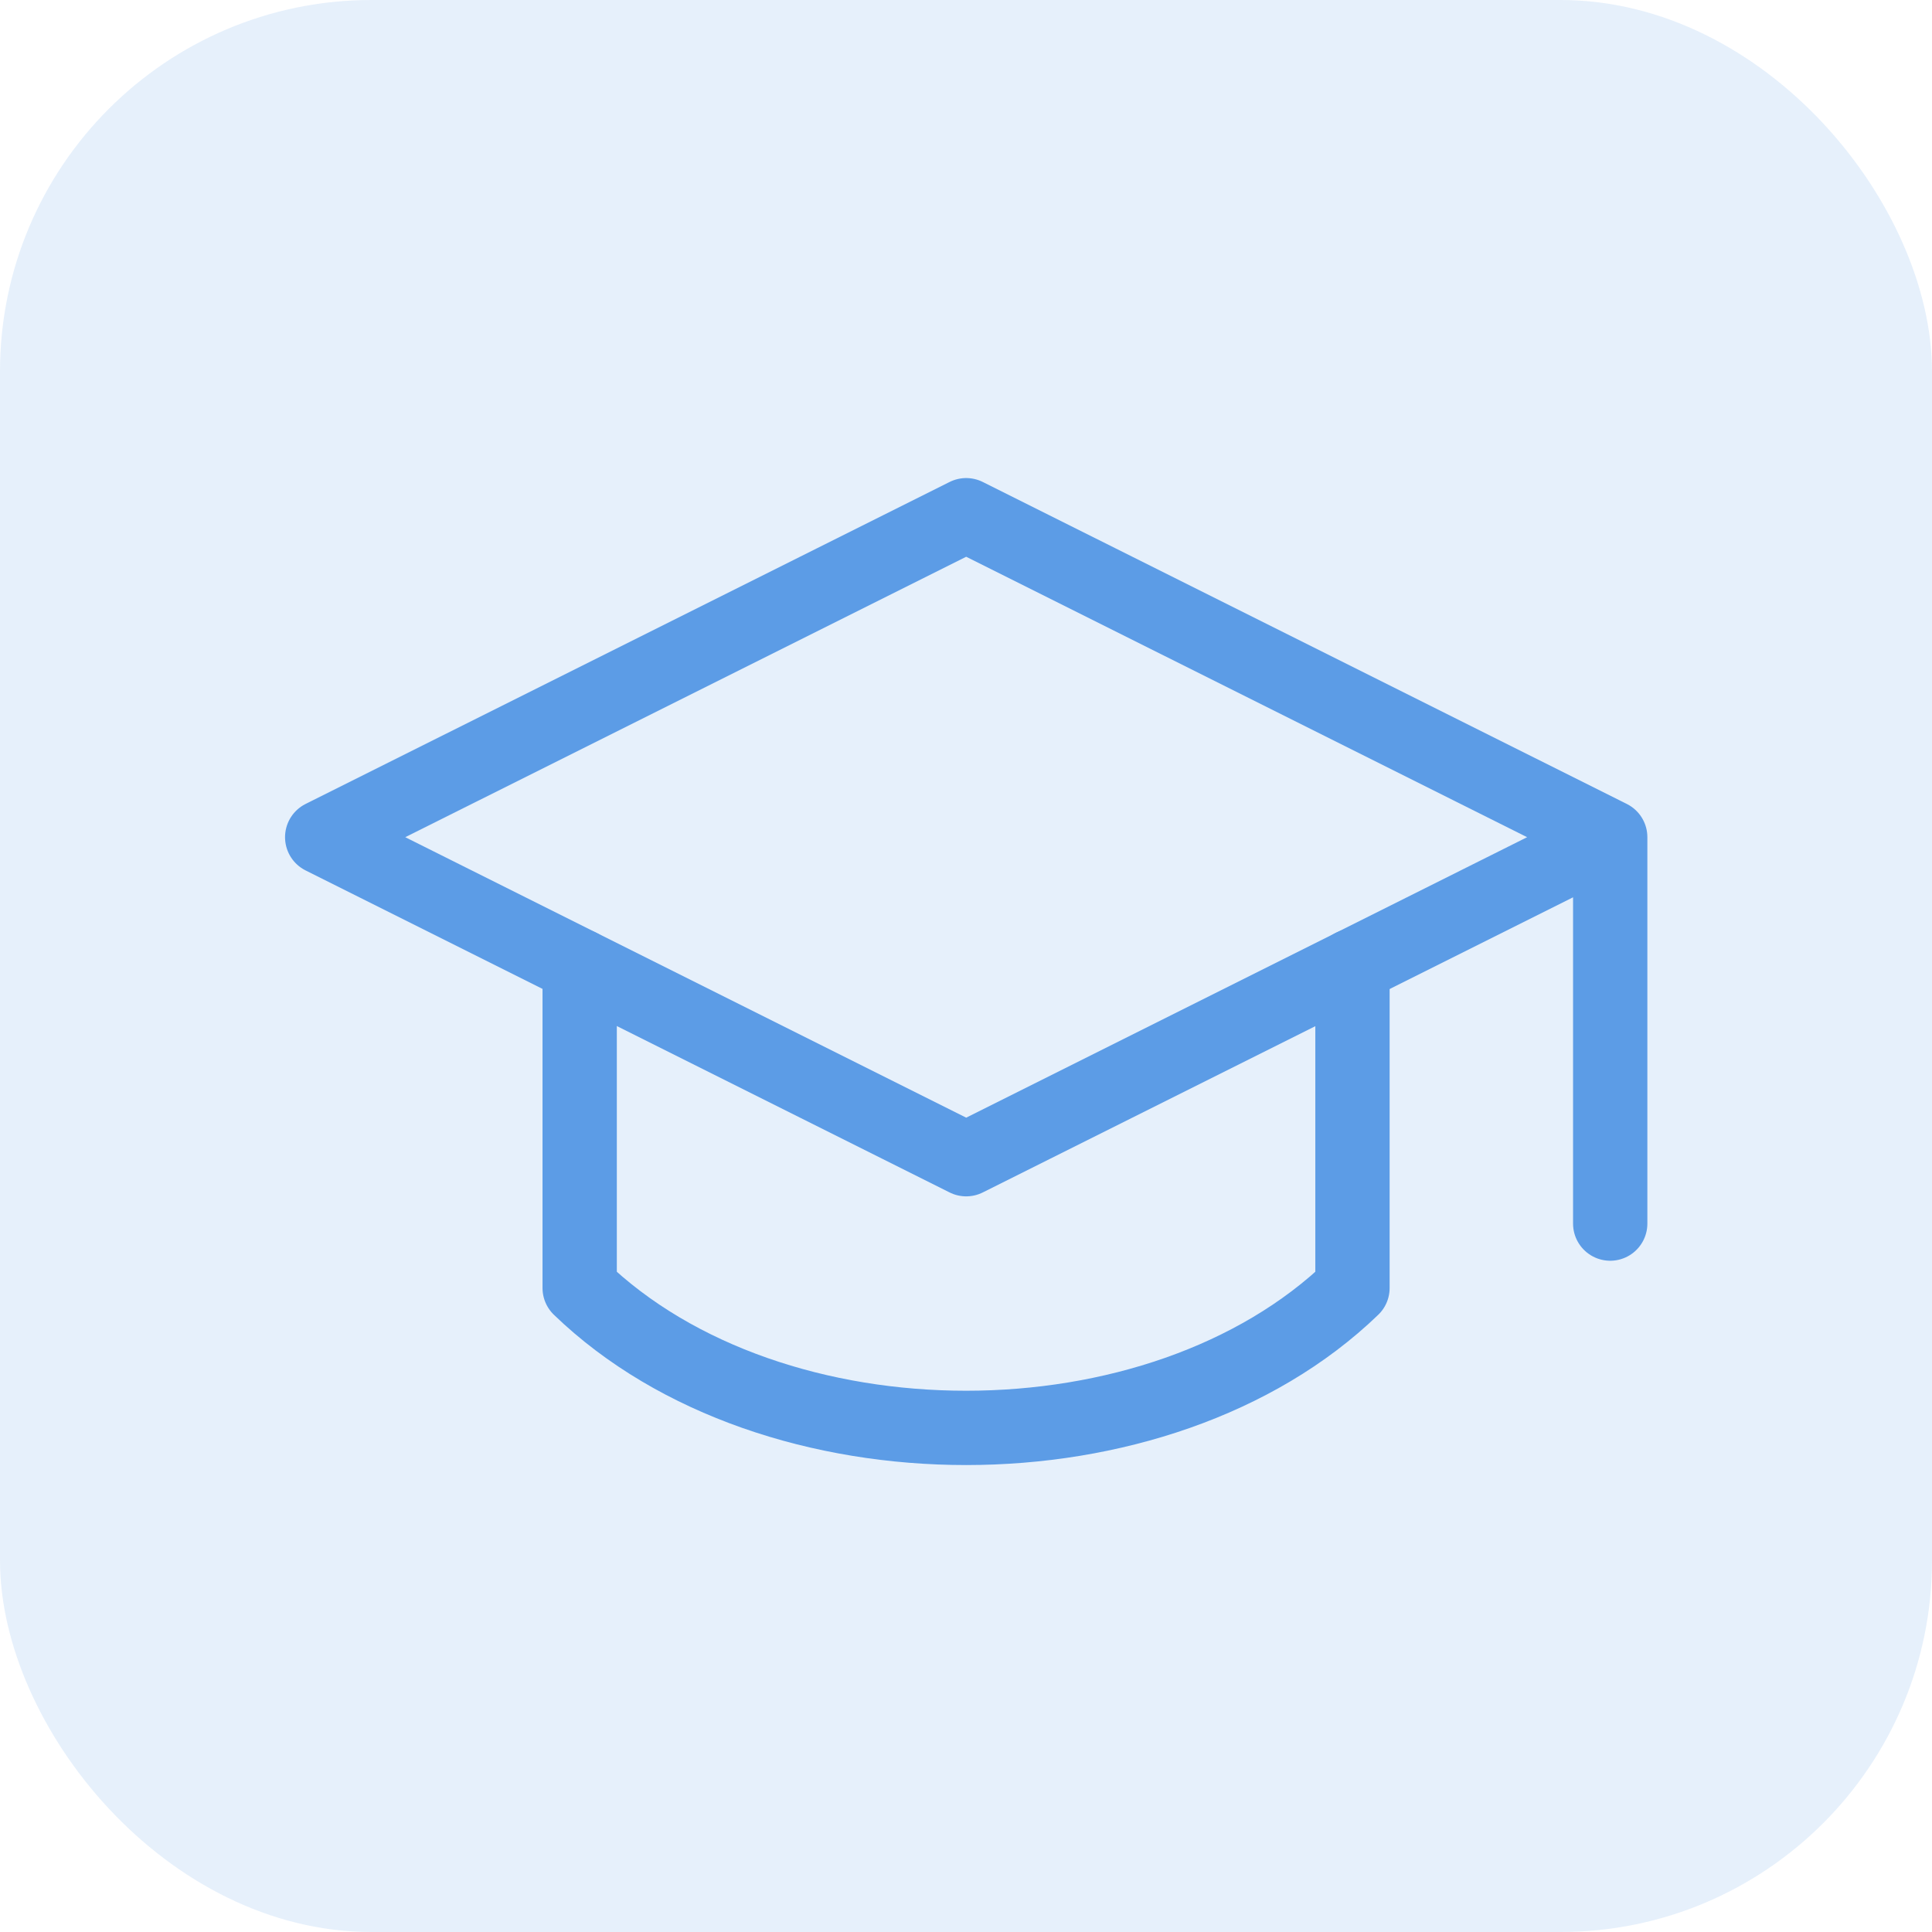
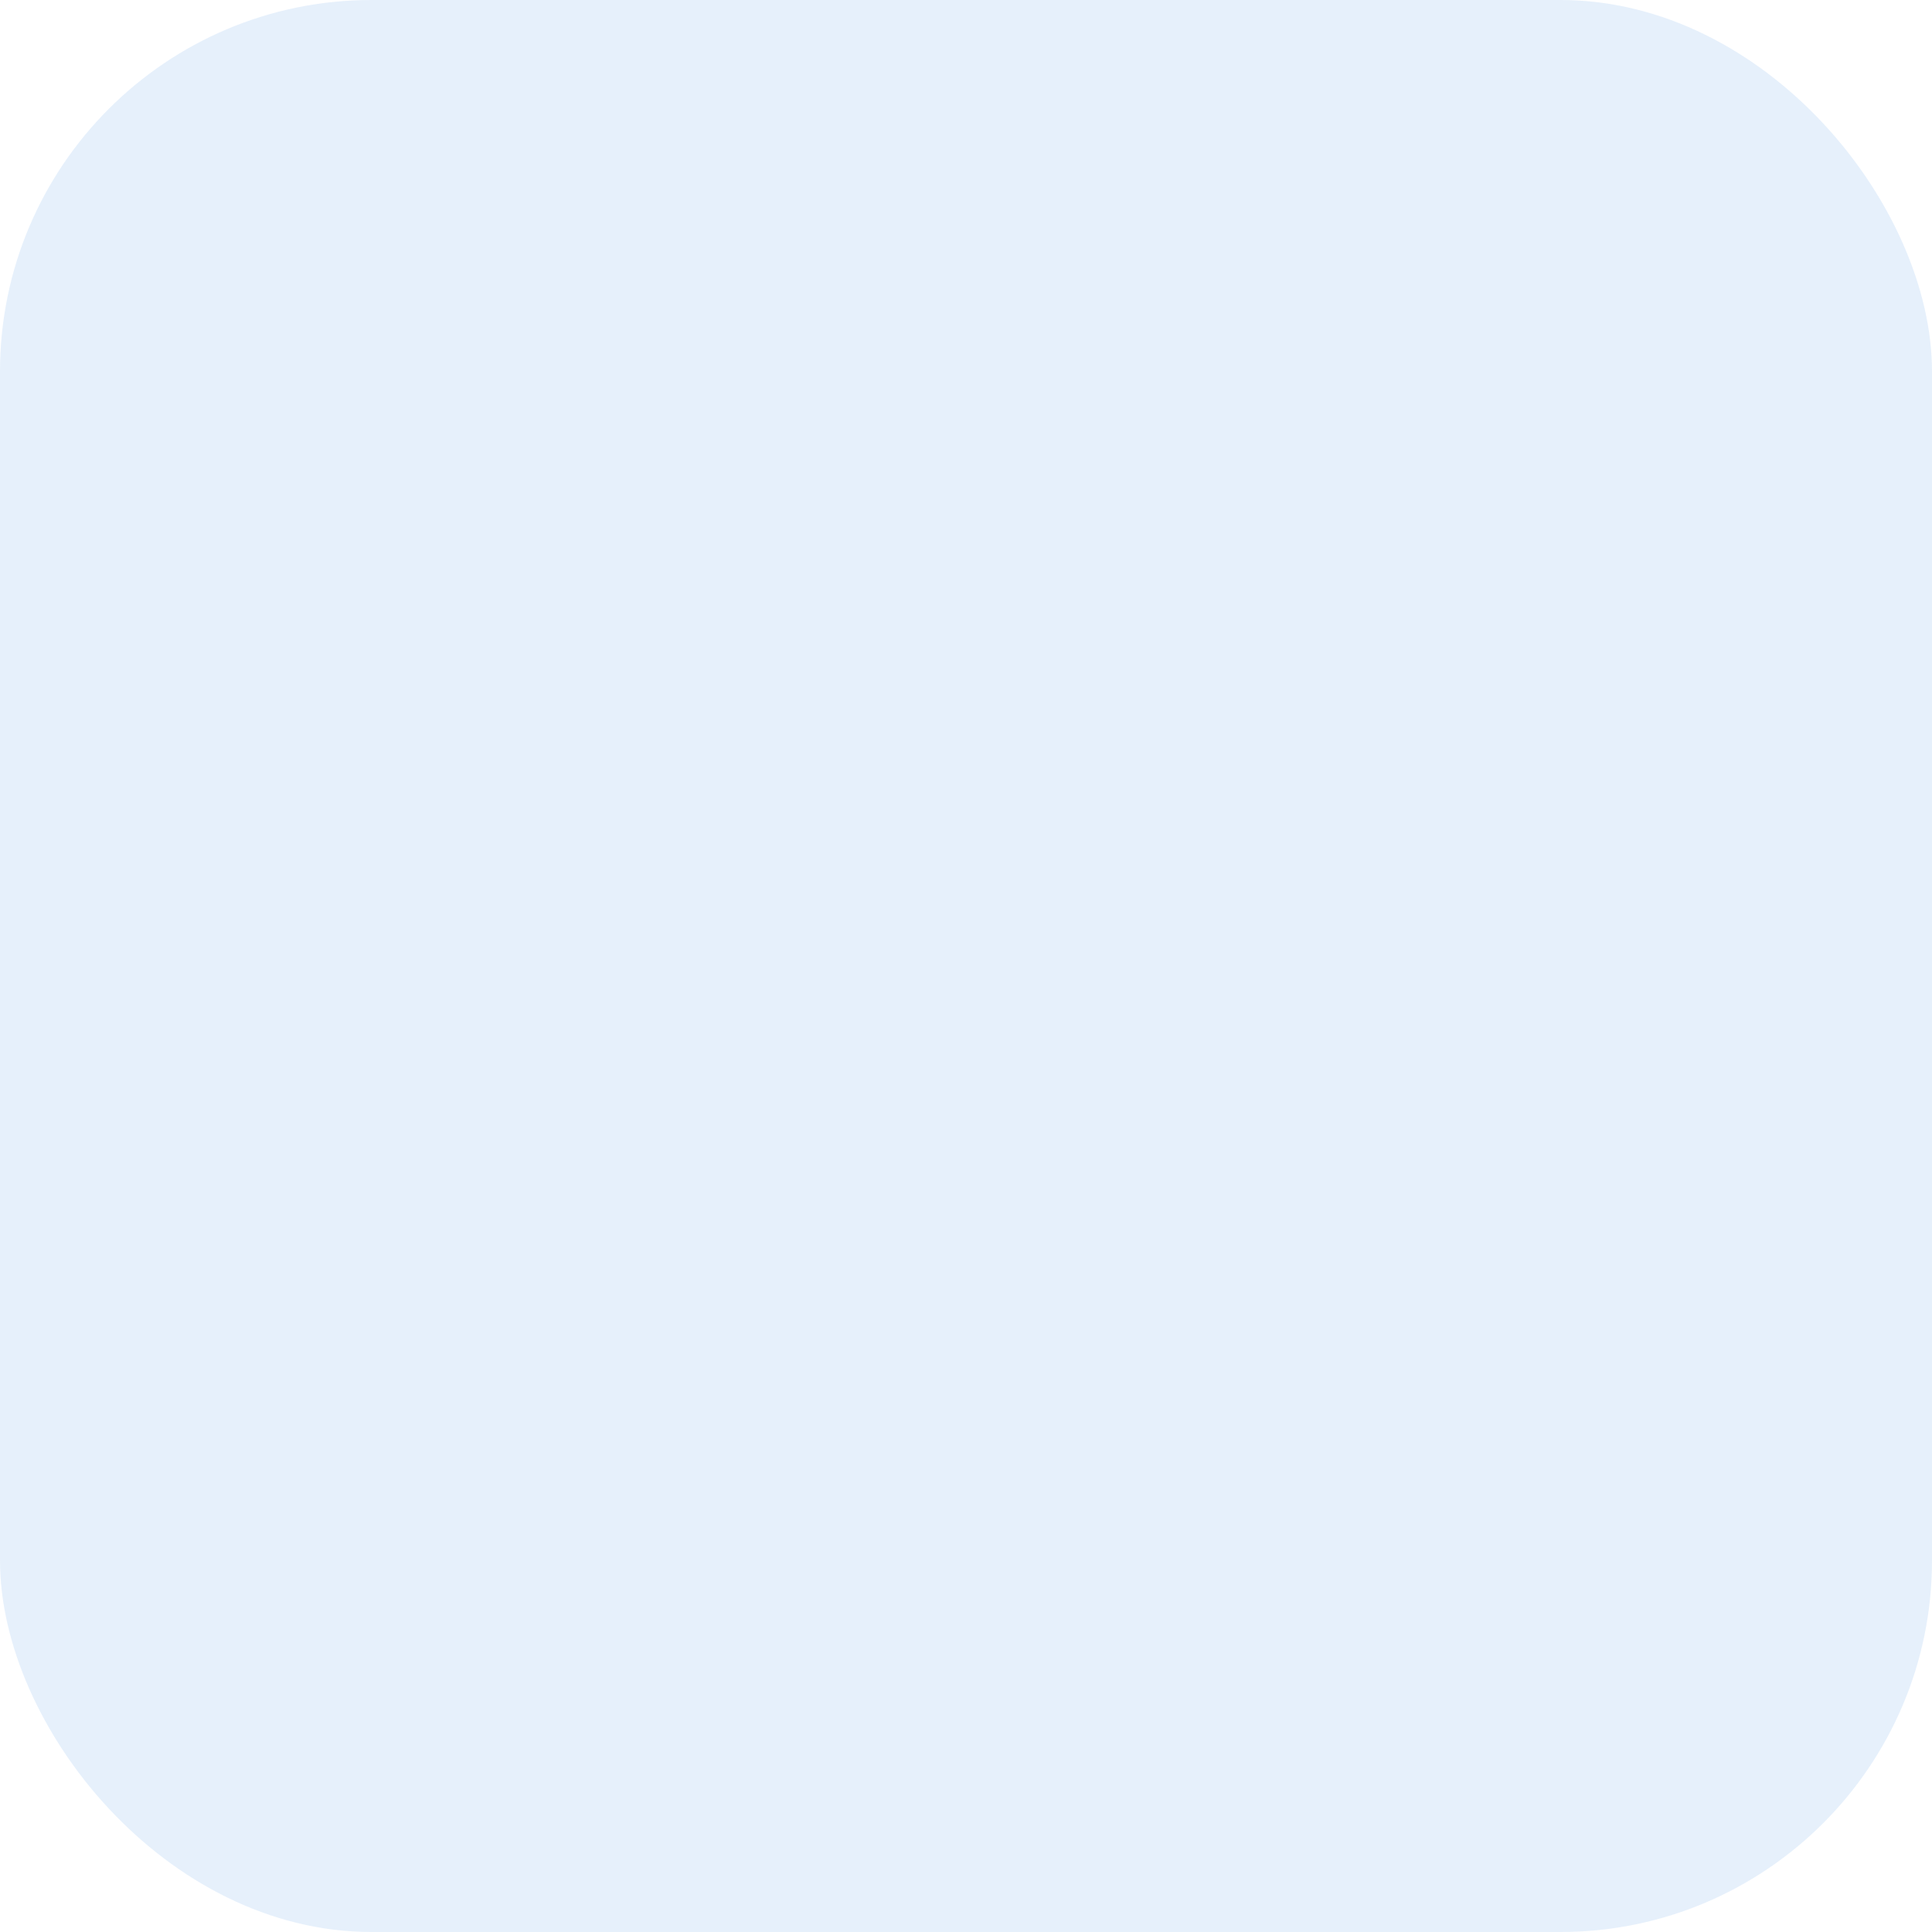
<svg xmlns="http://www.w3.org/2000/svg" width="52" height="52" viewBox="0 0 52 52" fill="none">
  <rect width="52" height="52" rx="10" fill="#5C9CE6" fill-opacity="0.15" />
-   <path d="M43.339 22.533V32.933M43.339 22.533L26.005 13.867L8.672 22.533L26.005 31.2L43.339 22.533Z" stroke="#5C9CE6" stroke-width="2" stroke-linecap="round" stroke-linejoin="round" />
-   <path d="M15.602 26V34.667C20.802 39.687 31.202 39.687 36.402 34.667V26" stroke="#5C9CE6" stroke-width="2" stroke-linecap="round" stroke-linejoin="round" />
</svg>